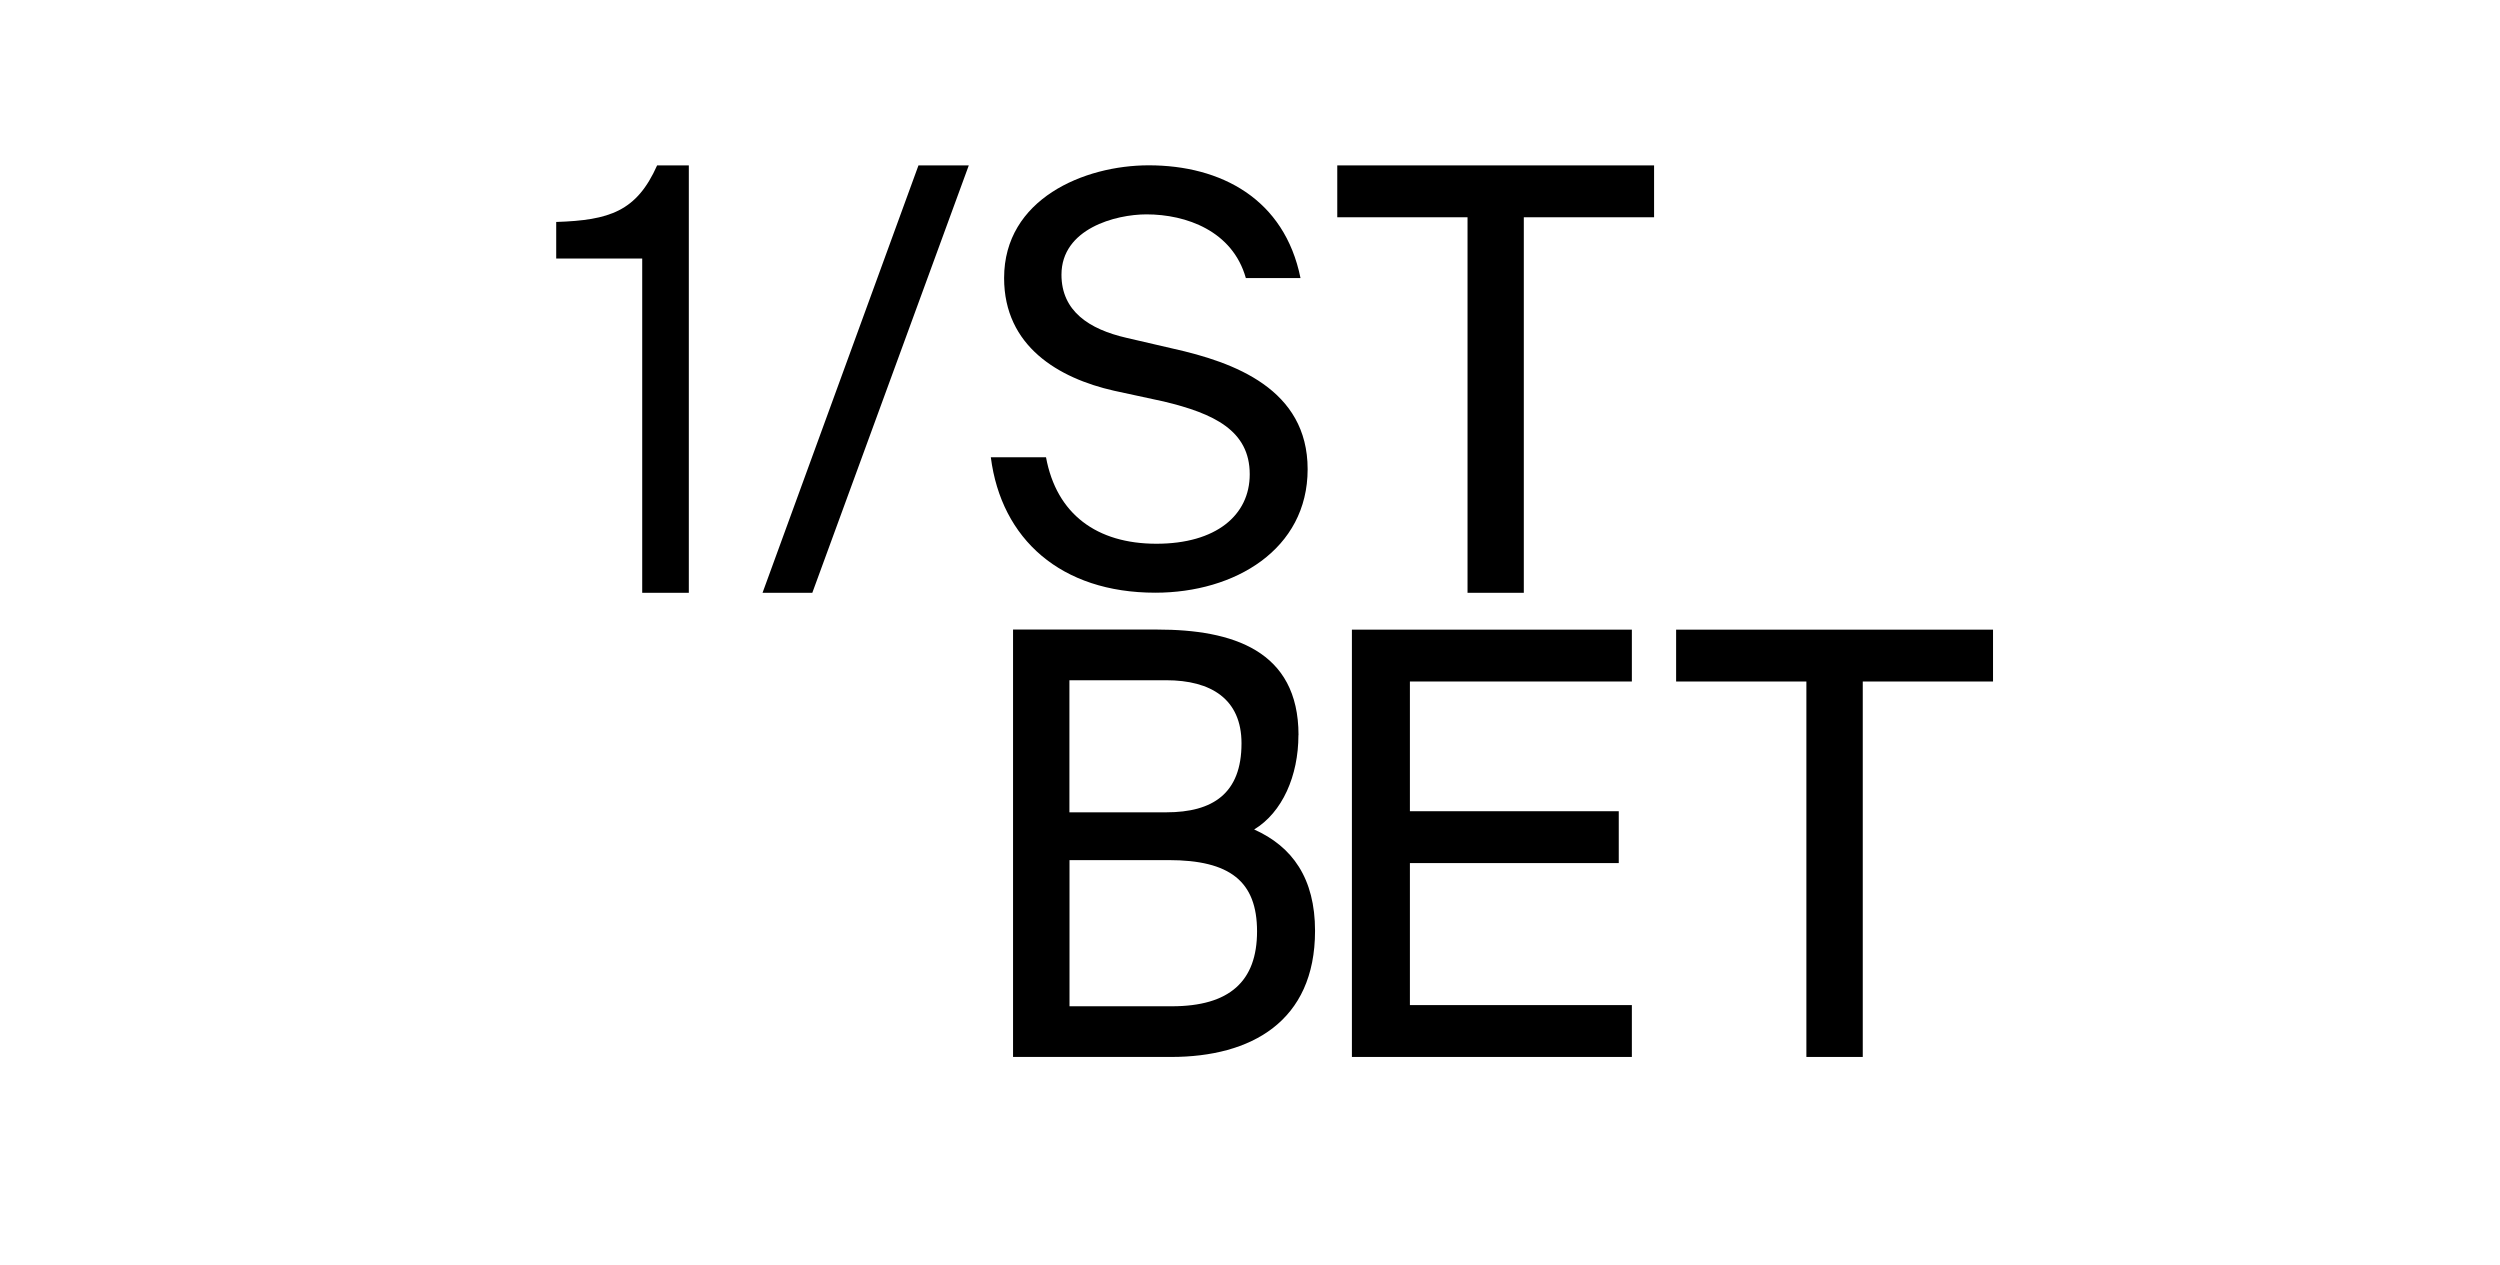
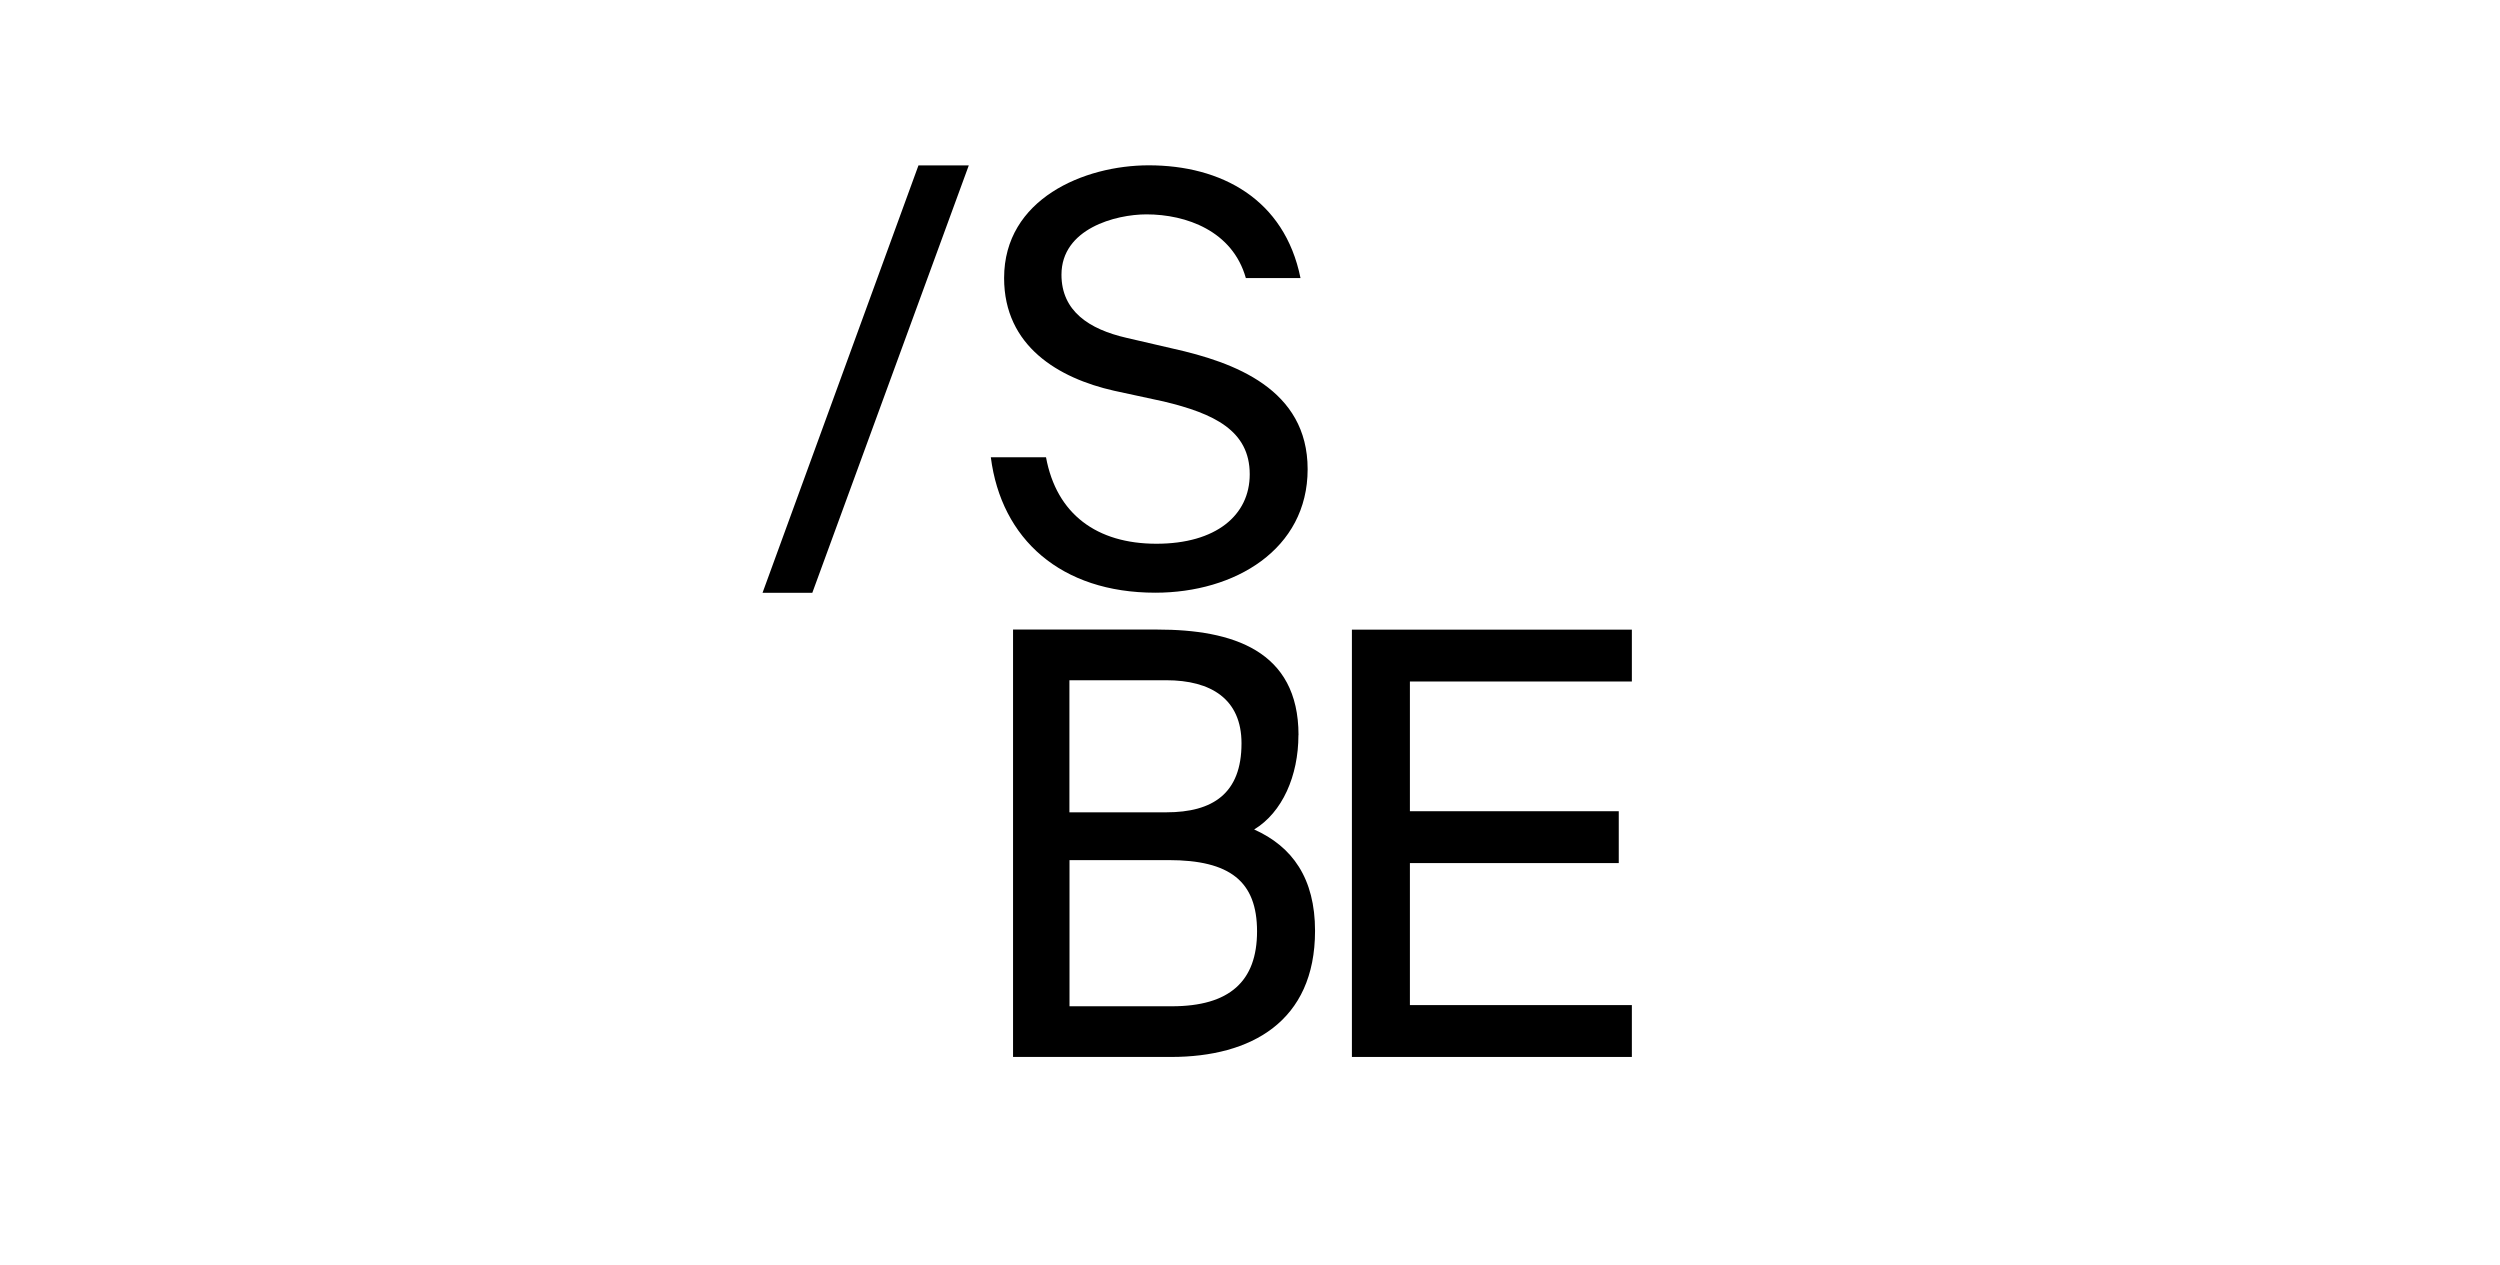
<svg xmlns="http://www.w3.org/2000/svg" id="_1stbet" viewBox="0 0 276.74 140.07">
  <g id="_1stbeticon_white">
    <g id="Gruppe_160">
      <path id="Fill-4" d="m143.74,81.37c0-9.4-7.35-11.68-15.62-11.68h-15.98v47.31h17.51c8.82,0,15.92-3.91,15.92-13.96,0-5.81-2.51-9.33-6.74-11.22,3.12-1.89,4.9-5.94,4.9-10.44h0Zm-25.36,13.84h10.97c6.8,0,9.8,2.35,9.8,7.89s-3.06,8.29-9.43,8.29h-11.33v-16.18Zm19.05-12.92c0,5.55-3.18,7.63-8.33,7.63h-10.72v-14.62h10.72c4.96,0,8.33,2.09,8.33,6.98h0Z" />
      <path id="Fill-5" d="m149.65,117h30.99v-5.74h-24.57v-15.72h23.12v-5.74h-23.12v-14.36h24.57v-5.74h-30.99v47.31" />
-       <path id="Fill-6" d="m199.96,117h6.24v-41.56h14.42v-5.74h-35.08v5.74h14.42v41.56" />
-       <path id="Fill-7" d="m76.25,65.62V18.31h-3.51c-2.27,5.09-5.27,6.07-11.17,6.26v4.05h9.52v37h5.16" />
      <path id="Fill-8" d="m89.92,65.62l17.32-47.31h-5.57l-17.26,47.31h5.51" />
      <path id="Fill-9" d="m111.15,30.78c0,7.56,6.05,11.09,12.16,12.47l5.5,1.19c5.56,1.33,9.53,3.21,9.53,8.06,0,4.54-3.73,7.69-10.33,7.69s-11.06-3.28-12.22-9.57h-6.11c1.16,9.07,7.76,14.99,18.21,14.99,8.8,0,16.86-4.79,16.86-13.67s-8.13-11.84-14.91-13.35l-5.13-1.19c-4.15-.95-7.21-2.96-7.21-6.99,0-5.1,5.99-6.68,9.41-6.68,4.4,0,9.53,1.83,11,7.05h6.05c-1.77-8.76-8.8-12.48-16.8-12.48-7.15,0-16.01,3.72-16.01,12.47" />
-       <path id="Fill-10" d="m162.44,65.62h6.24V24.05h14.42v-5.74h-35.07v5.74h14.42v41.56" />
    </g>
  </g>
</svg>